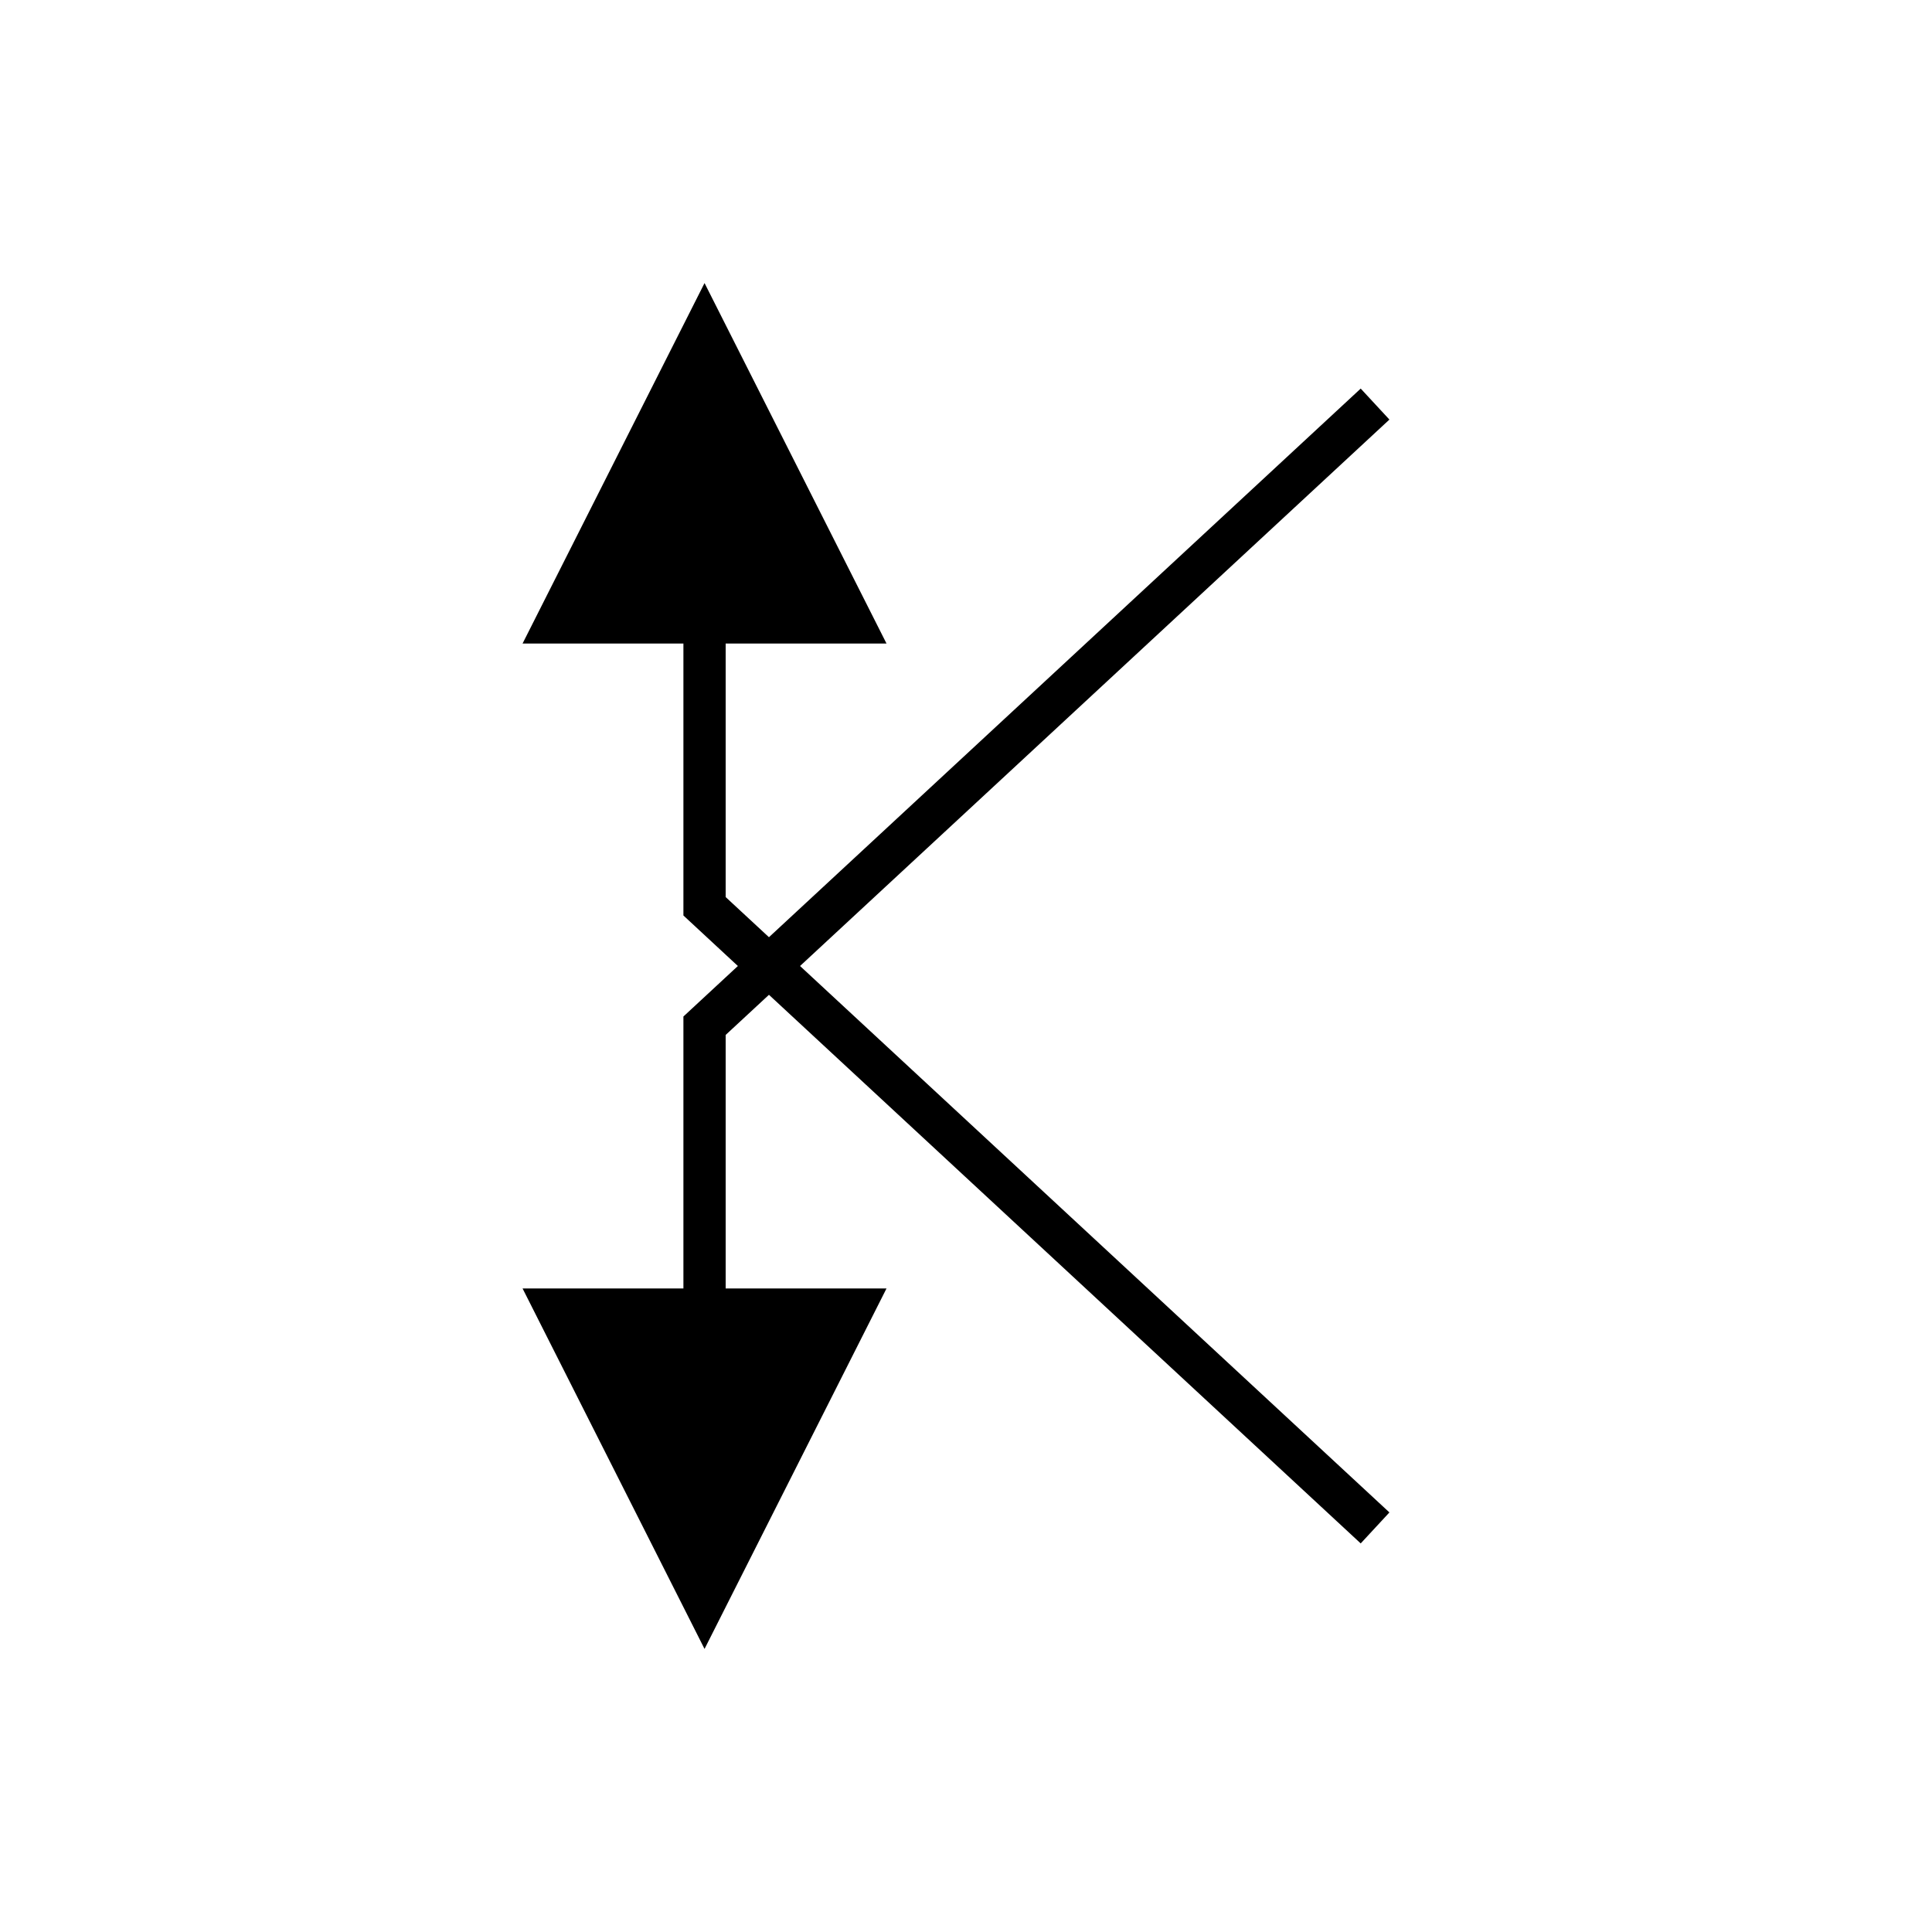
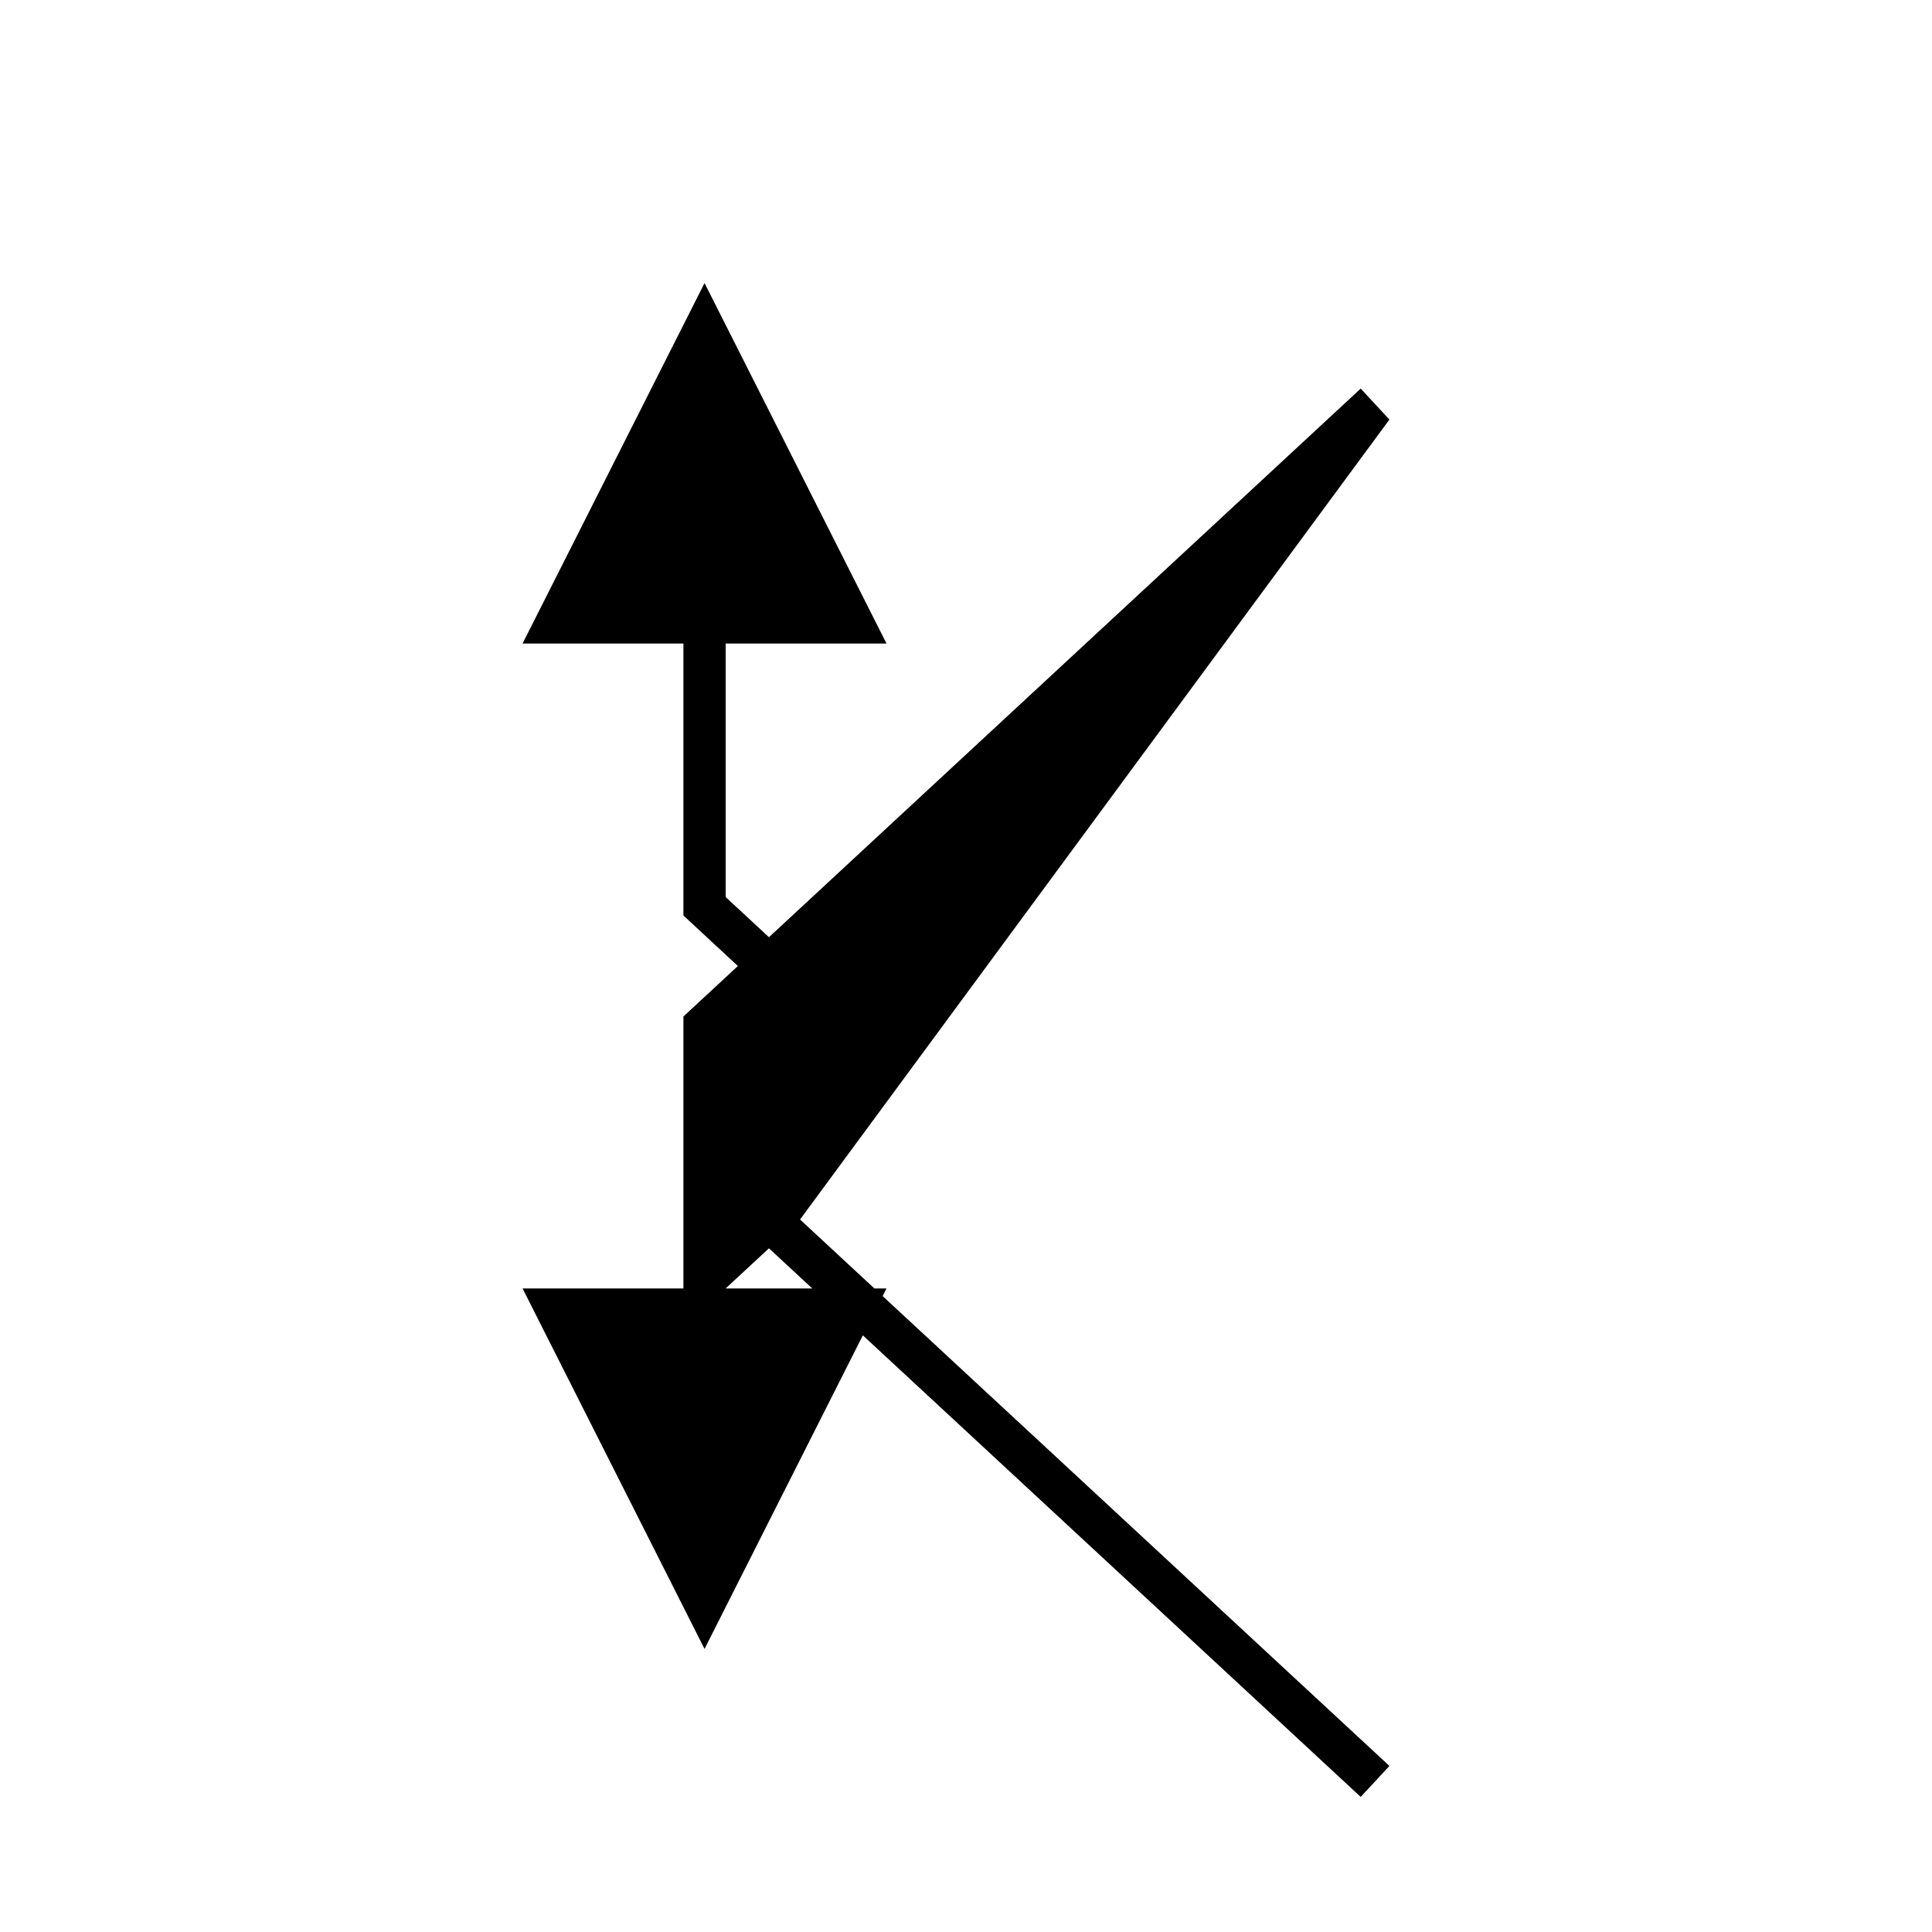
<svg xmlns="http://www.w3.org/2000/svg" fill="#000000" width="800px" height="800px" version="1.1" viewBox="144 144 512 512">
-   <path d="m512.21 255.19-7.609-8.211-156.82 145.39-11.473-10.637v-67.184h42.629l-48.227-95.531-48.227 95.531h42.629v72.066l14.434 13.387-14.434 13.383v72.066h-42.629l48.227 95.531 48.227-95.531h-42.629v-67.18l11.473-10.637 156.82 145.39 7.609-8.211-156.19-144.81z" />
+   <path d="m512.21 255.19-7.609-8.211-156.82 145.39-11.473-10.637v-67.184h42.629l-48.227-95.531-48.227 95.531h42.629v72.066l14.434 13.387-14.434 13.383v72.066h-42.629l48.227 95.531 48.227-95.531h-42.629l11.473-10.637 156.82 145.39 7.609-8.211-156.19-144.81z" />
</svg>